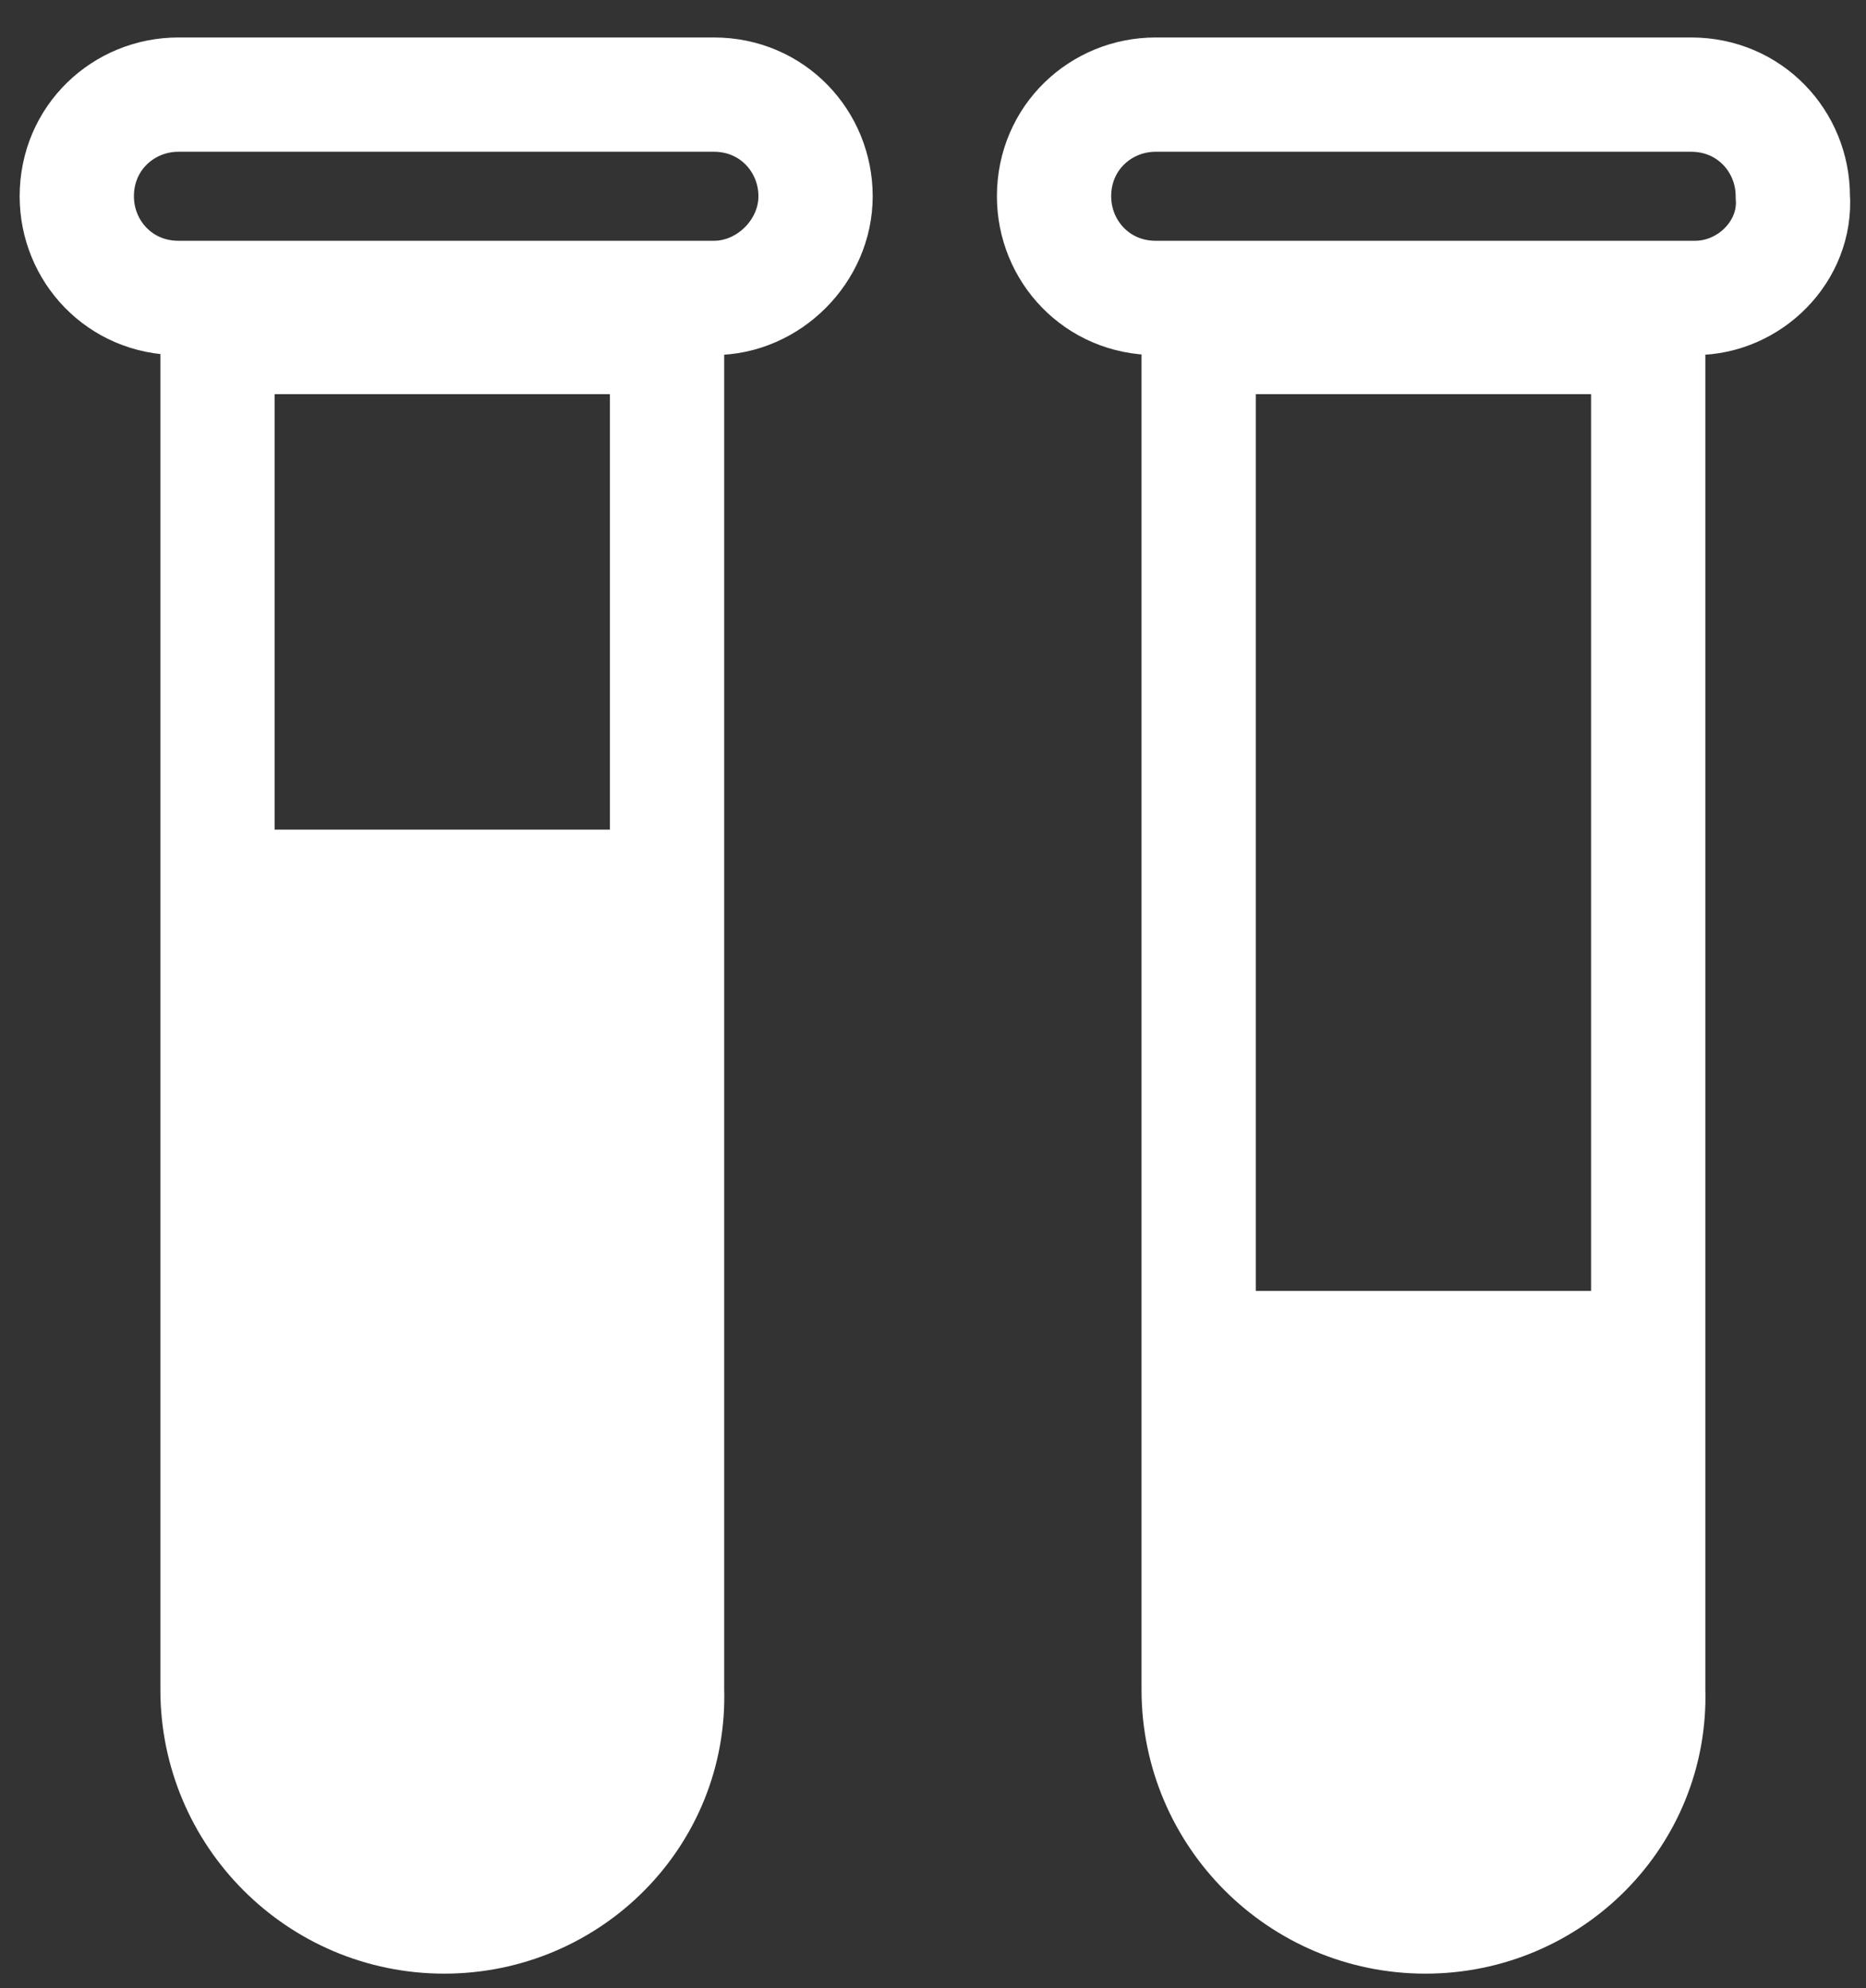
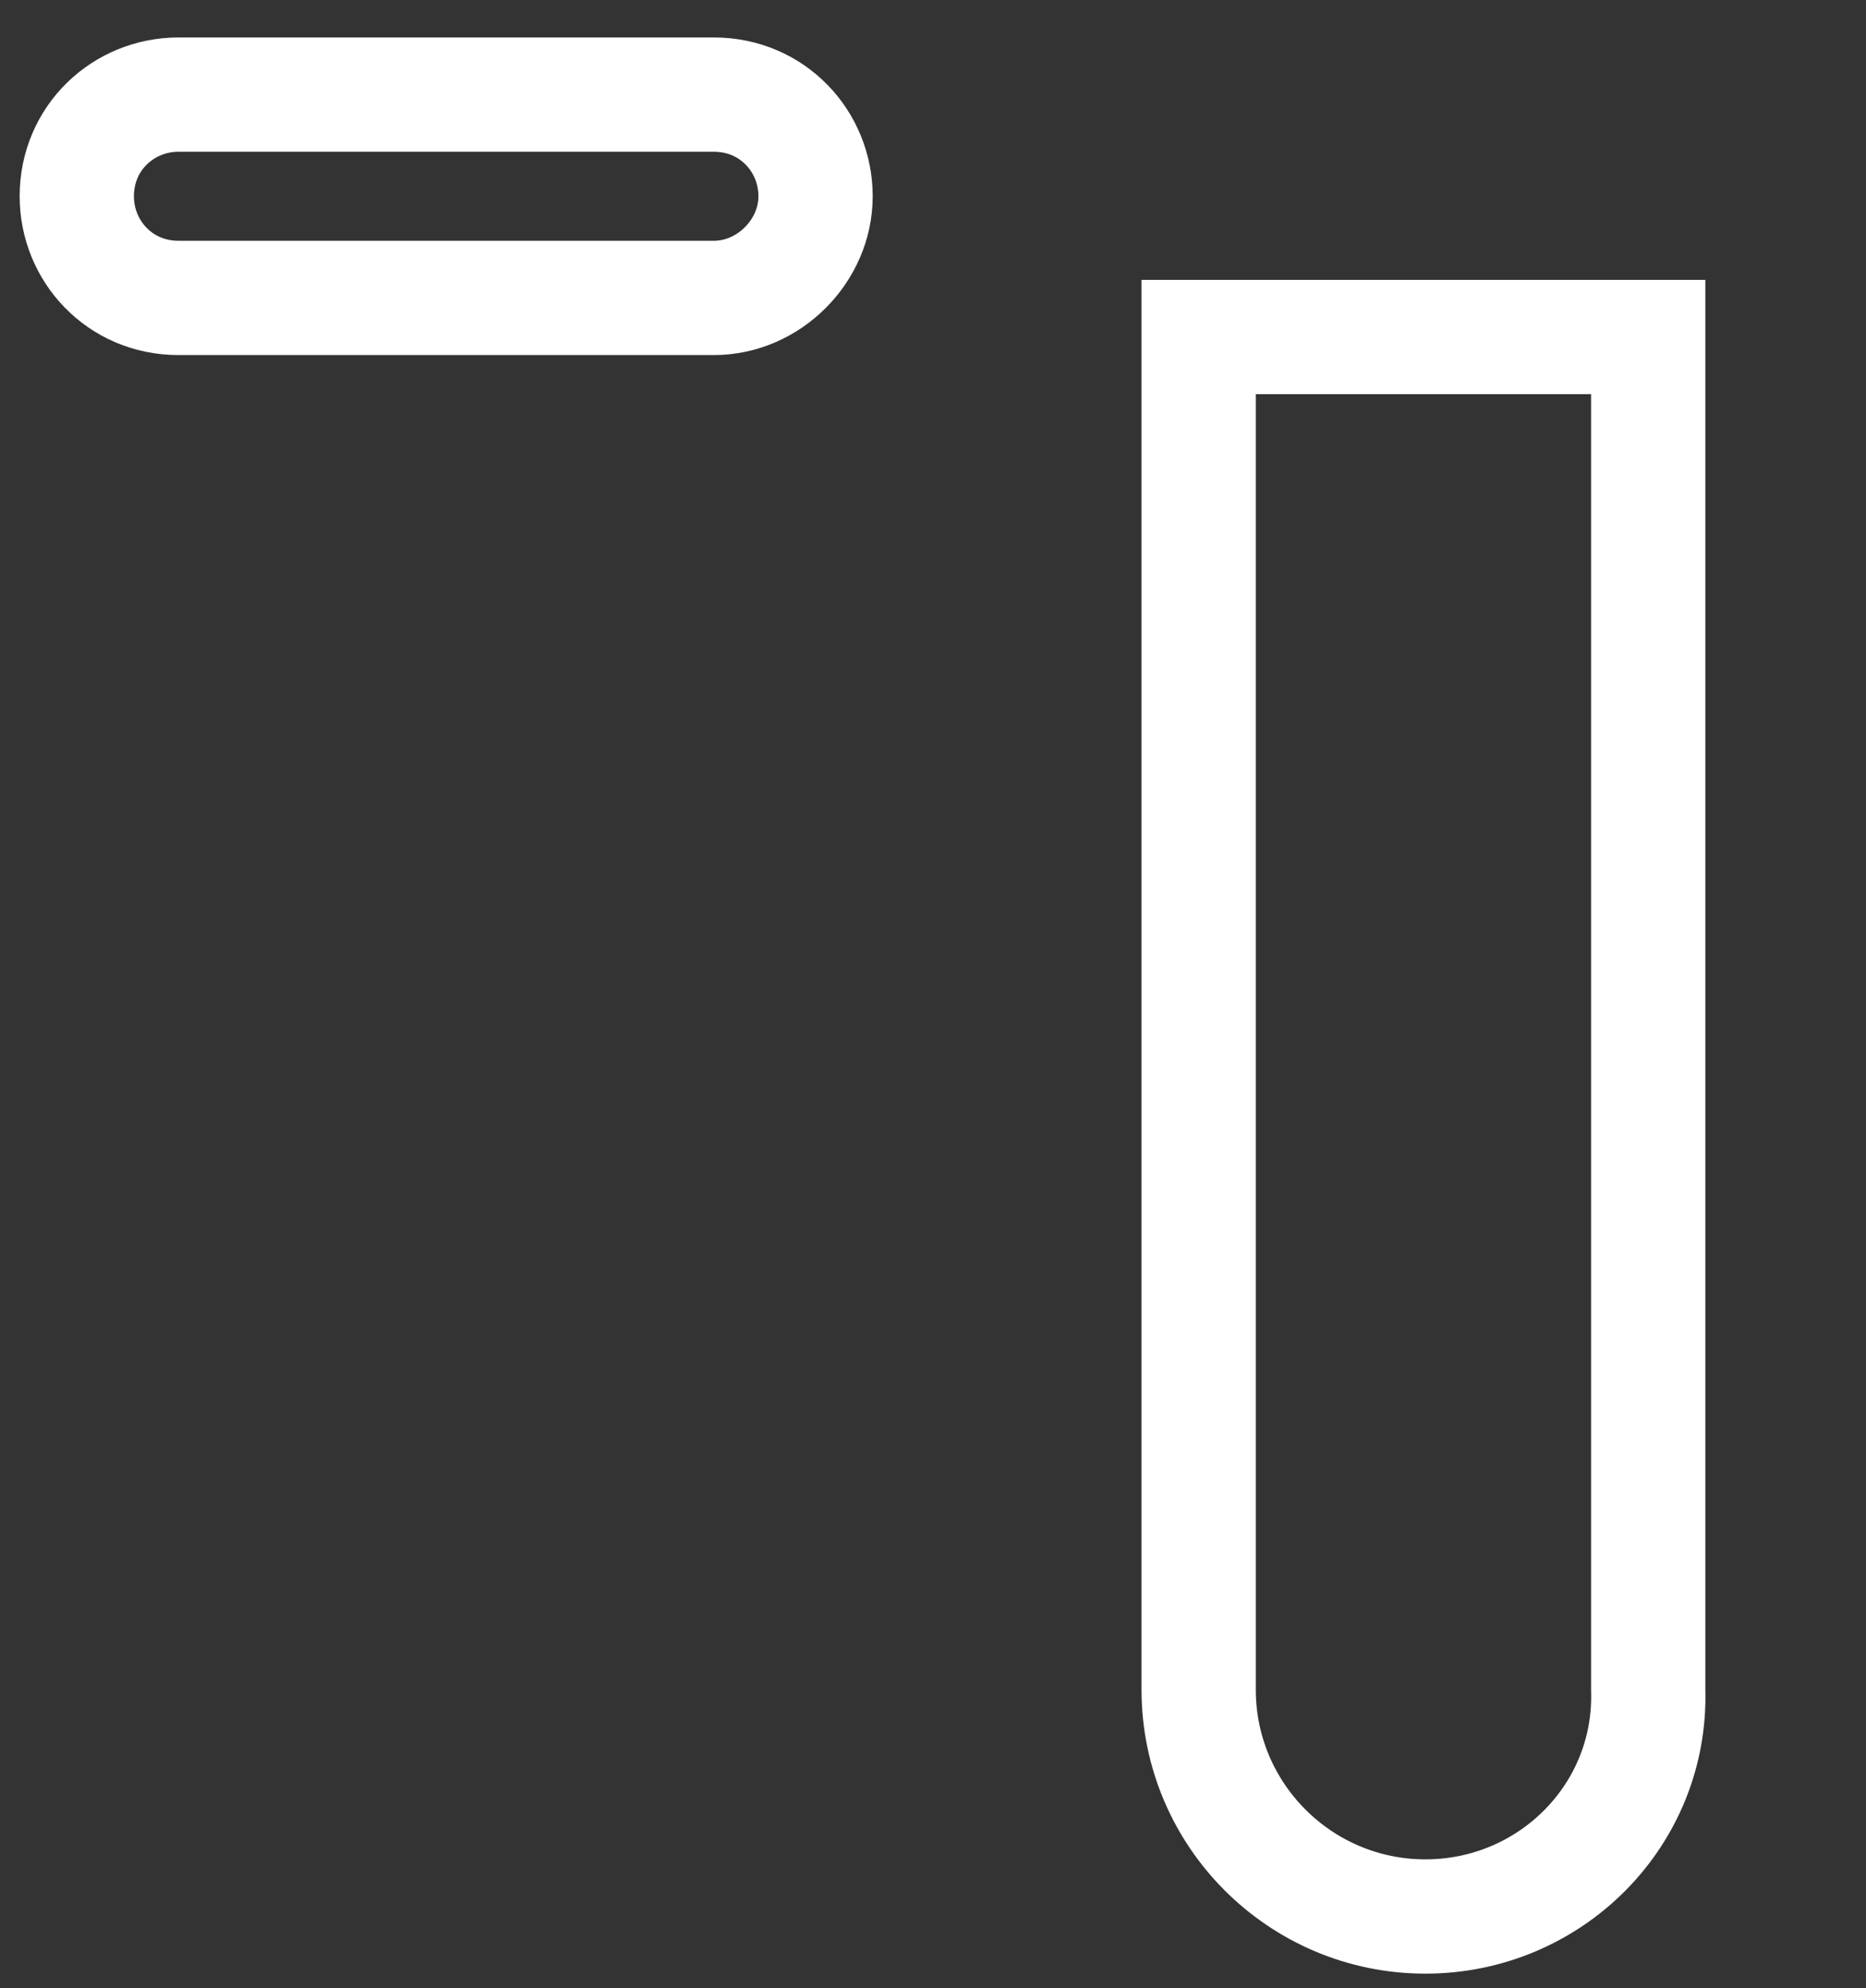
<svg xmlns="http://www.w3.org/2000/svg" width="46" height="49" viewBox="0 0 46 49" fill="none">
  <rect x="0" y="0" width="46" height="49" fill="#333333" stroke="none" />
-   <path d="M10.951 47.237C7.867 47.237 5.362 44.732 5.362 41.648V8.307H16.444V41.648C16.54 44.732 14.035 47.237 10.951 47.237Z" stroke="white" stroke-width="2.817" stroke-miterlimit="10" />
-   <path d="M10.951 47.238C7.867 47.238 5.362 44.732 5.362 41.648V20.448H16.444V41.648C16.54 44.732 14.035 47.238 10.951 47.238Z" fill="white" />
  <path d="M17.6 7.343H4.398C2.953 7.343 1.893 6.187 1.893 4.838C1.893 3.392 3.049 2.332 4.398 2.332H17.6C19.045 2.332 20.105 3.488 20.105 4.838C20.105 6.187 18.949 7.343 17.6 7.343Z" stroke="white" stroke-width="2.817" stroke-miterlimit="10" />
  <path d="M35.138 47.237C32.055 47.237 29.549 44.732 29.549 41.648V8.307H40.631V41.648C40.727 44.732 38.222 47.237 35.138 47.237Z" stroke="white" stroke-width="2.817" stroke-miterlimit="10" />
-   <path d="M35.138 47.237C32.055 47.237 29.549 44.732 29.549 41.648V31.819H40.631V41.648C40.727 44.732 38.222 47.237 35.138 47.237Z" fill="white" />
-   <path d="M41.787 7.343H28.489C27.044 7.343 25.984 6.187 25.984 4.838C25.984 3.392 27.14 2.332 28.489 2.332H41.691C43.136 2.332 44.196 3.488 44.196 4.838C44.293 6.187 43.136 7.343 41.787 7.343Z" stroke="white" stroke-width="2.817" stroke-miterlimit="10" />
</svg>